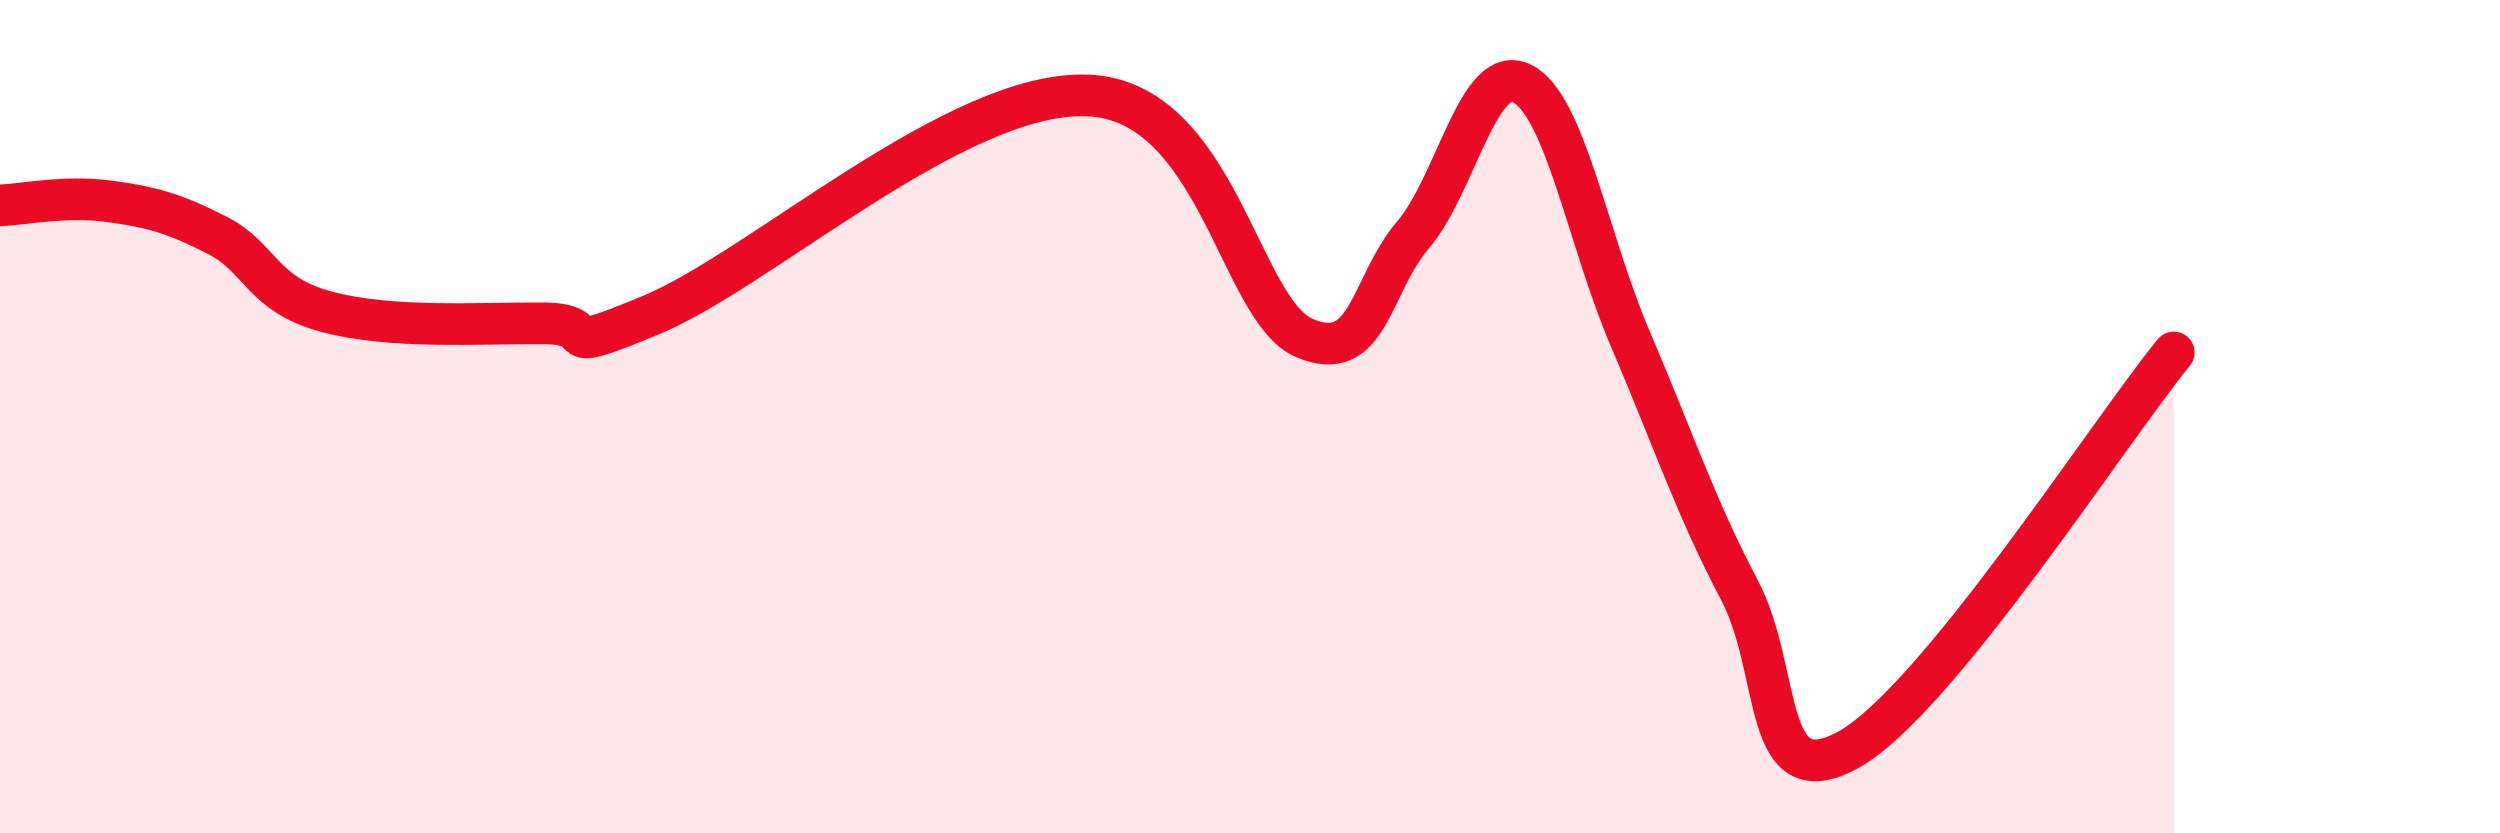
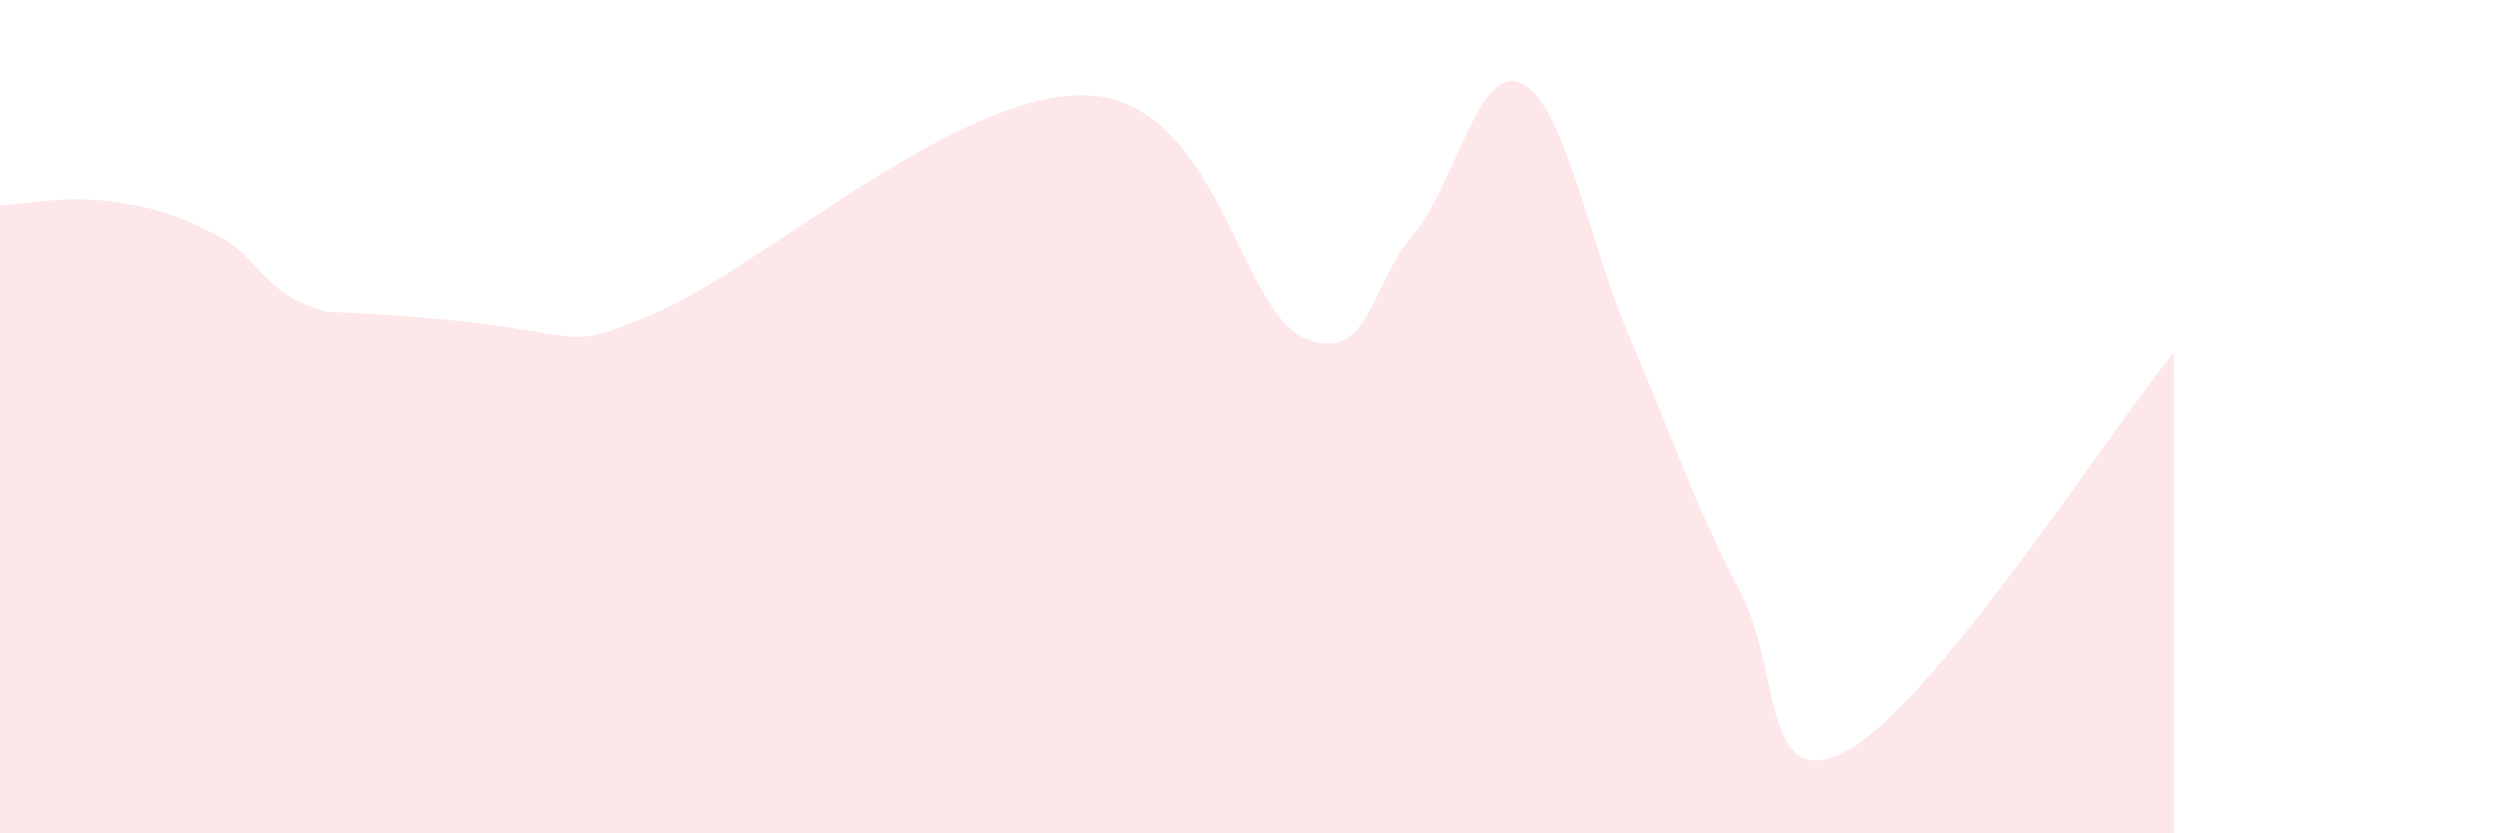
<svg xmlns="http://www.w3.org/2000/svg" width="60" height="20" viewBox="0 0 60 20">
-   <path d="M 0,4.93 C 0.52,4.91 1.57,4.69 2.61,4.83 C 3.65,4.97 4.18,5.12 5.22,5.65 C 6.26,6.18 6.27,7.06 7.83,7.48 C 9.39,7.9 11.48,7.75 13.04,7.76 C 14.6,7.77 13.04,8.64 15.65,7.55 C 18.26,6.46 22.96,2.18 26.09,2.29 C 29.22,2.4 29.74,7.44 31.3,8.11 C 32.86,8.78 32.87,6.86 33.91,5.64 C 34.95,4.42 35.48,1.5 36.52,2 C 37.56,2.5 38.09,5.71 39.13,8.14 C 40.17,10.57 40.7,12.18 41.74,14.15 C 42.78,16.12 42.26,19.14 44.35,18 C 46.44,16.86 50.61,10.37 52.17,8.46L52.17 20L0 20Z" fill="#EB0A25" opacity="0.1" stroke-linecap="round" stroke-linejoin="round" />
-   <path d="M 0,4.93 C 0.52,4.91 1.57,4.69 2.61,4.83 C 3.65,4.97 4.18,5.12 5.22,5.65 C 6.26,6.18 6.27,7.06 7.83,7.48 C 9.39,7.9 11.48,7.75 13.04,7.76 C 14.6,7.77 13.04,8.64 15.65,7.55 C 18.26,6.46 22.96,2.18 26.09,2.29 C 29.22,2.4 29.74,7.44 31.3,8.11 C 32.86,8.78 32.87,6.86 33.91,5.64 C 34.95,4.42 35.48,1.5 36.52,2 C 37.56,2.5 38.09,5.71 39.13,8.14 C 40.17,10.57 40.7,12.18 41.74,14.15 C 42.78,16.12 42.26,19.14 44.35,18 C 46.44,16.86 50.61,10.37 52.17,8.46" stroke="#EB0A25" stroke-width="1" fill="none" stroke-linecap="round" stroke-linejoin="round" />
+   <path d="M 0,4.93 C 0.52,4.91 1.57,4.69 2.61,4.83 C 3.65,4.97 4.18,5.12 5.22,5.65 C 6.26,6.18 6.27,7.06 7.83,7.48 C 14.6,7.77 13.04,8.64 15.65,7.55 C 18.26,6.46 22.96,2.18 26.09,2.29 C 29.22,2.4 29.74,7.44 31.3,8.11 C 32.86,8.78 32.87,6.86 33.91,5.64 C 34.95,4.42 35.48,1.5 36.52,2 C 37.56,2.5 38.09,5.71 39.13,8.14 C 40.17,10.57 40.7,12.18 41.74,14.15 C 42.78,16.12 42.26,19.14 44.35,18 C 46.44,16.86 50.61,10.37 52.17,8.46L52.17 20L0 20Z" fill="#EB0A25" opacity="0.1" stroke-linecap="round" stroke-linejoin="round" />
</svg>